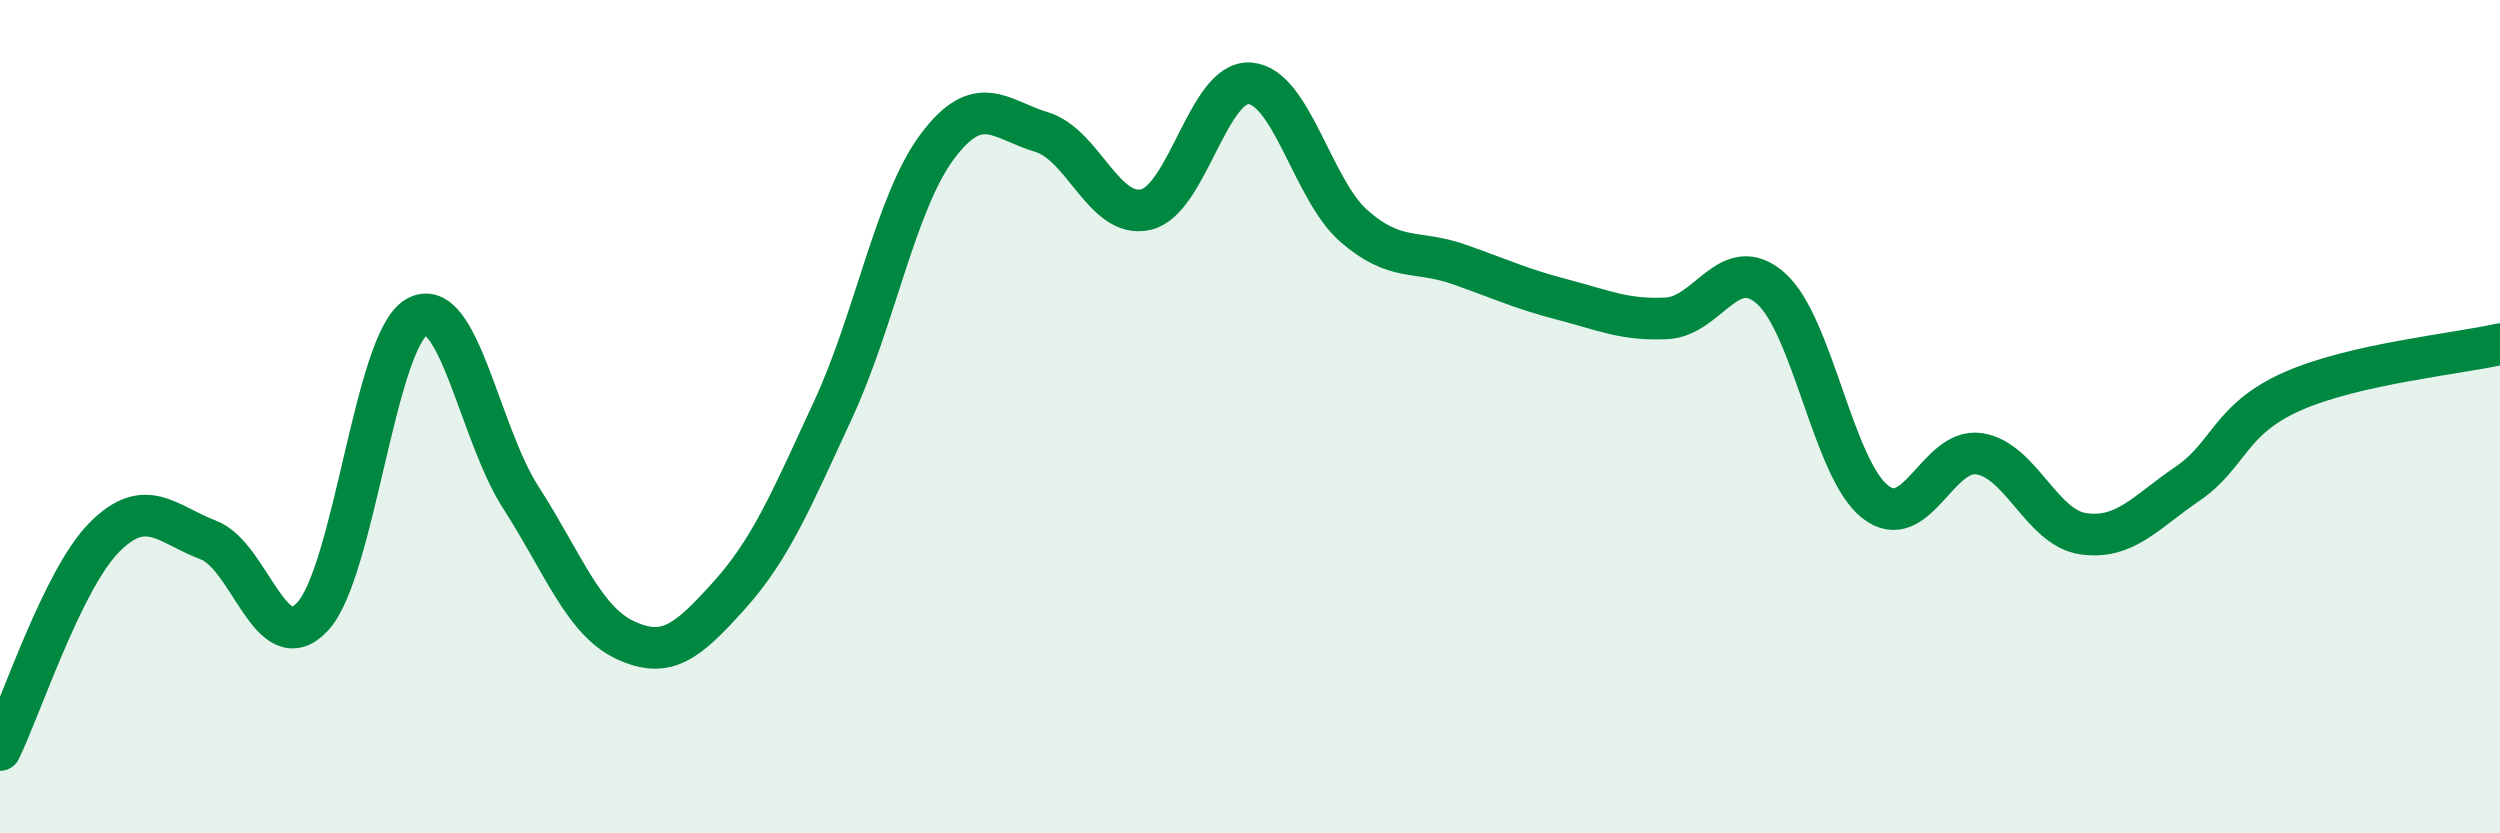
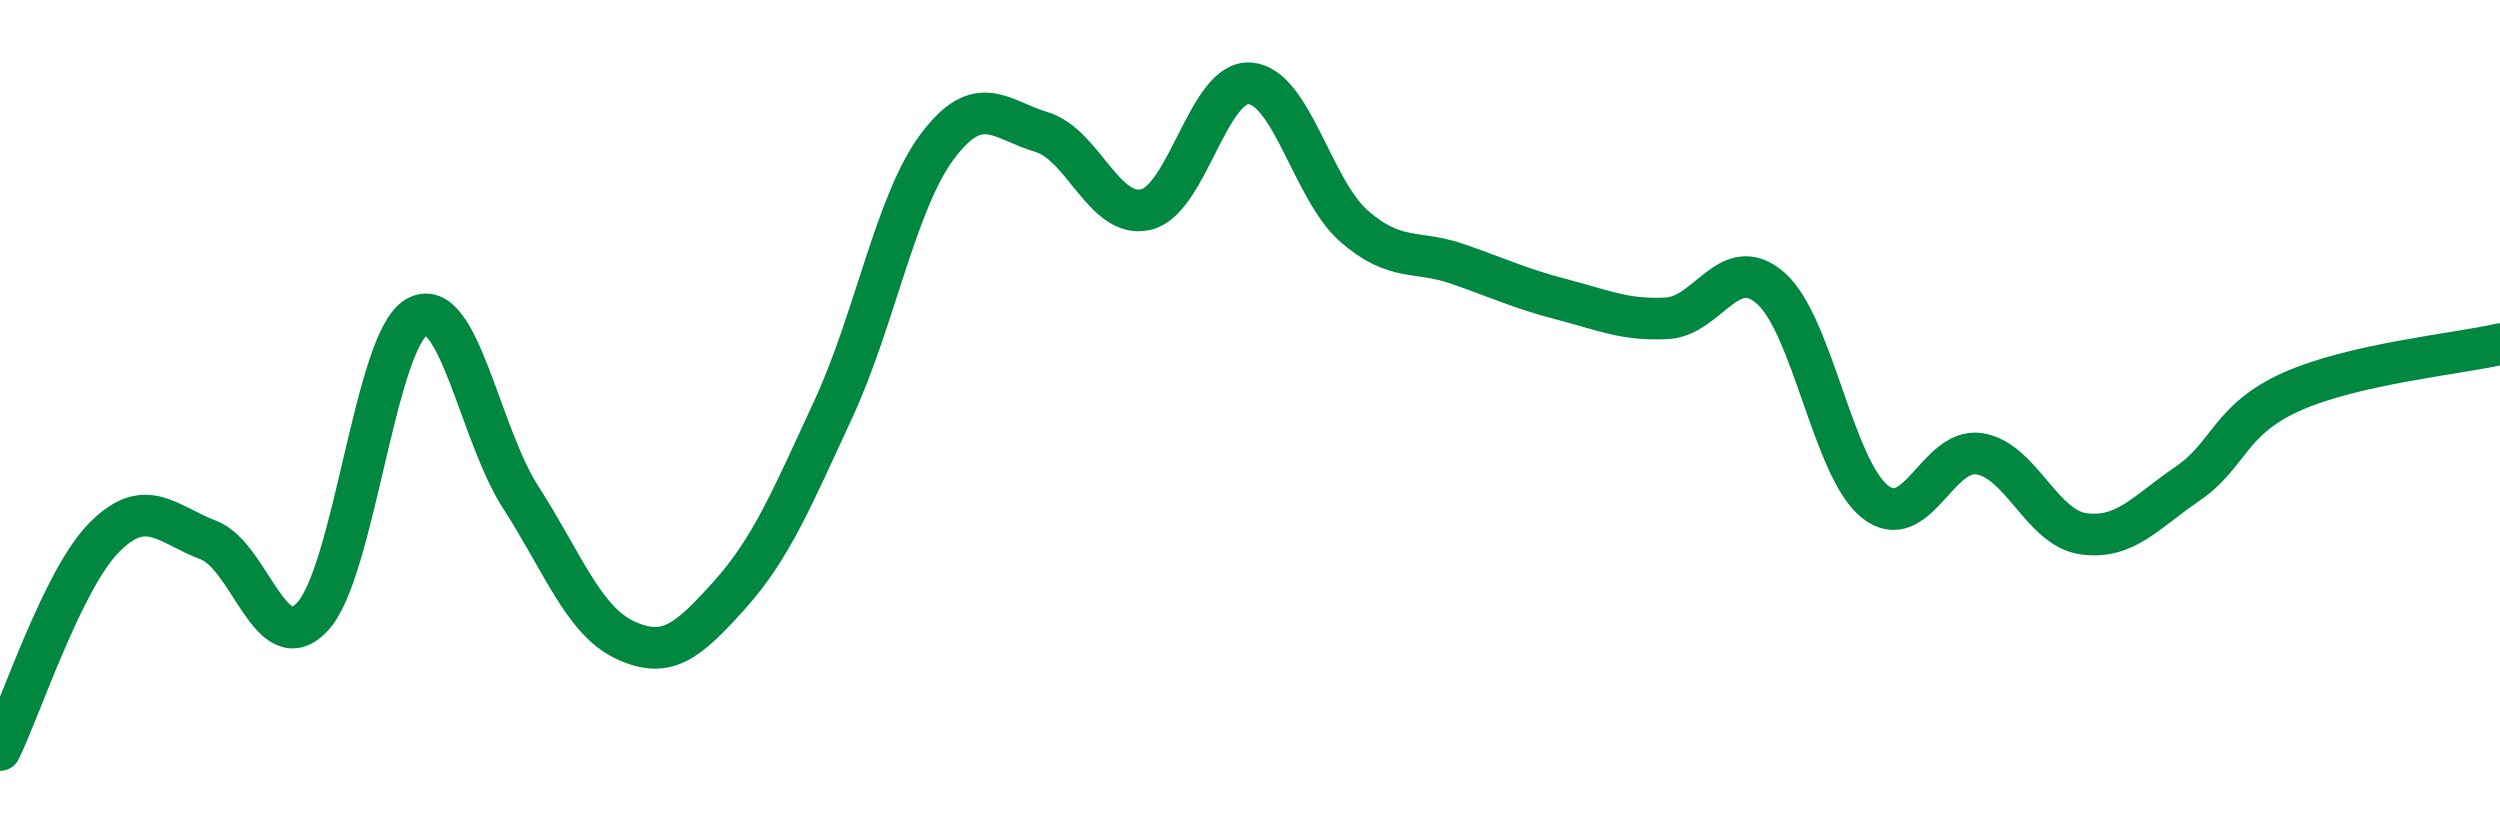
<svg xmlns="http://www.w3.org/2000/svg" width="60" height="20" viewBox="0 0 60 20">
-   <path d="M 0,18 C 0.5,16.98 1.5,13.91 2.5,12.9 C 3.5,11.89 4,12.58 5,12.96 C 6,13.34 6.5,15.87 7.5,14.8 C 8.5,13.73 9,8.18 10,7.61 C 11,7.04 11.5,10.39 12.5,11.94 C 13.5,13.49 14,14.89 15,15.36 C 16,15.83 16.5,15.4 17.5,14.29 C 18.5,13.18 19,11.98 20,9.82 C 21,7.66 21.5,4.84 22.5,3.51 C 23.5,2.18 24,2.87 25,3.17 C 26,3.47 26.5,5.26 27.5,5.03 C 28.5,4.8 29,1.92 30,2 C 31,2.08 31.5,4.56 32.5,5.43 C 33.5,6.3 34,5.99 35,6.34 C 36,6.69 36.5,6.93 37.5,7.19 C 38.5,7.45 39,7.69 40,7.64 C 41,7.59 41.5,6.04 42.5,6.92 C 43.5,7.8 44,11.25 45,12.04 C 46,12.83 46.5,10.74 47.5,10.89 C 48.5,11.04 49,12.67 50,12.81 C 51,12.95 51.5,12.29 52.5,11.61 C 53.5,10.93 53.5,10.07 55,9.4 C 56.5,8.73 59,8.49 60,8.26L60 20L0 20Z" fill="#008740" opacity="0.1" stroke-linecap="round" stroke-linejoin="round" />
  <path d="M 0,18 C 0.5,16.98 1.5,13.91 2.5,12.9 C 3.5,11.89 4,12.58 5,12.96 C 6,13.34 6.5,15.87 7.5,14.8 C 8.5,13.73 9,8.18 10,7.61 C 11,7.04 11.5,10.39 12.5,11.94 C 13.5,13.49 14,14.89 15,15.36 C 16,15.83 16.5,15.4 17.5,14.29 C 18.5,13.18 19,11.98 20,9.82 C 21,7.66 21.5,4.84 22.5,3.51 C 23.5,2.18 24,2.87 25,3.17 C 26,3.47 26.5,5.26 27.5,5.03 C 28.5,4.8 29,1.92 30,2 C 31,2.08 31.5,4.56 32.5,5.43 C 33.5,6.3 34,5.99 35,6.34 C 36,6.69 36.5,6.93 37.5,7.19 C 38.5,7.45 39,7.69 40,7.64 C 41,7.59 41.5,6.04 42.5,6.92 C 43.5,7.8 44,11.25 45,12.04 C 46,12.83 46.5,10.74 47.5,10.89 C 48.5,11.04 49,12.67 50,12.81 C 51,12.95 51.5,12.29 52.5,11.61 C 53.5,10.93 53.5,10.07 55,9.4 C 56.5,8.73 59,8.49 60,8.26" stroke="#008740" stroke-width="1" fill="none" stroke-linecap="round" stroke-linejoin="round" />
</svg>